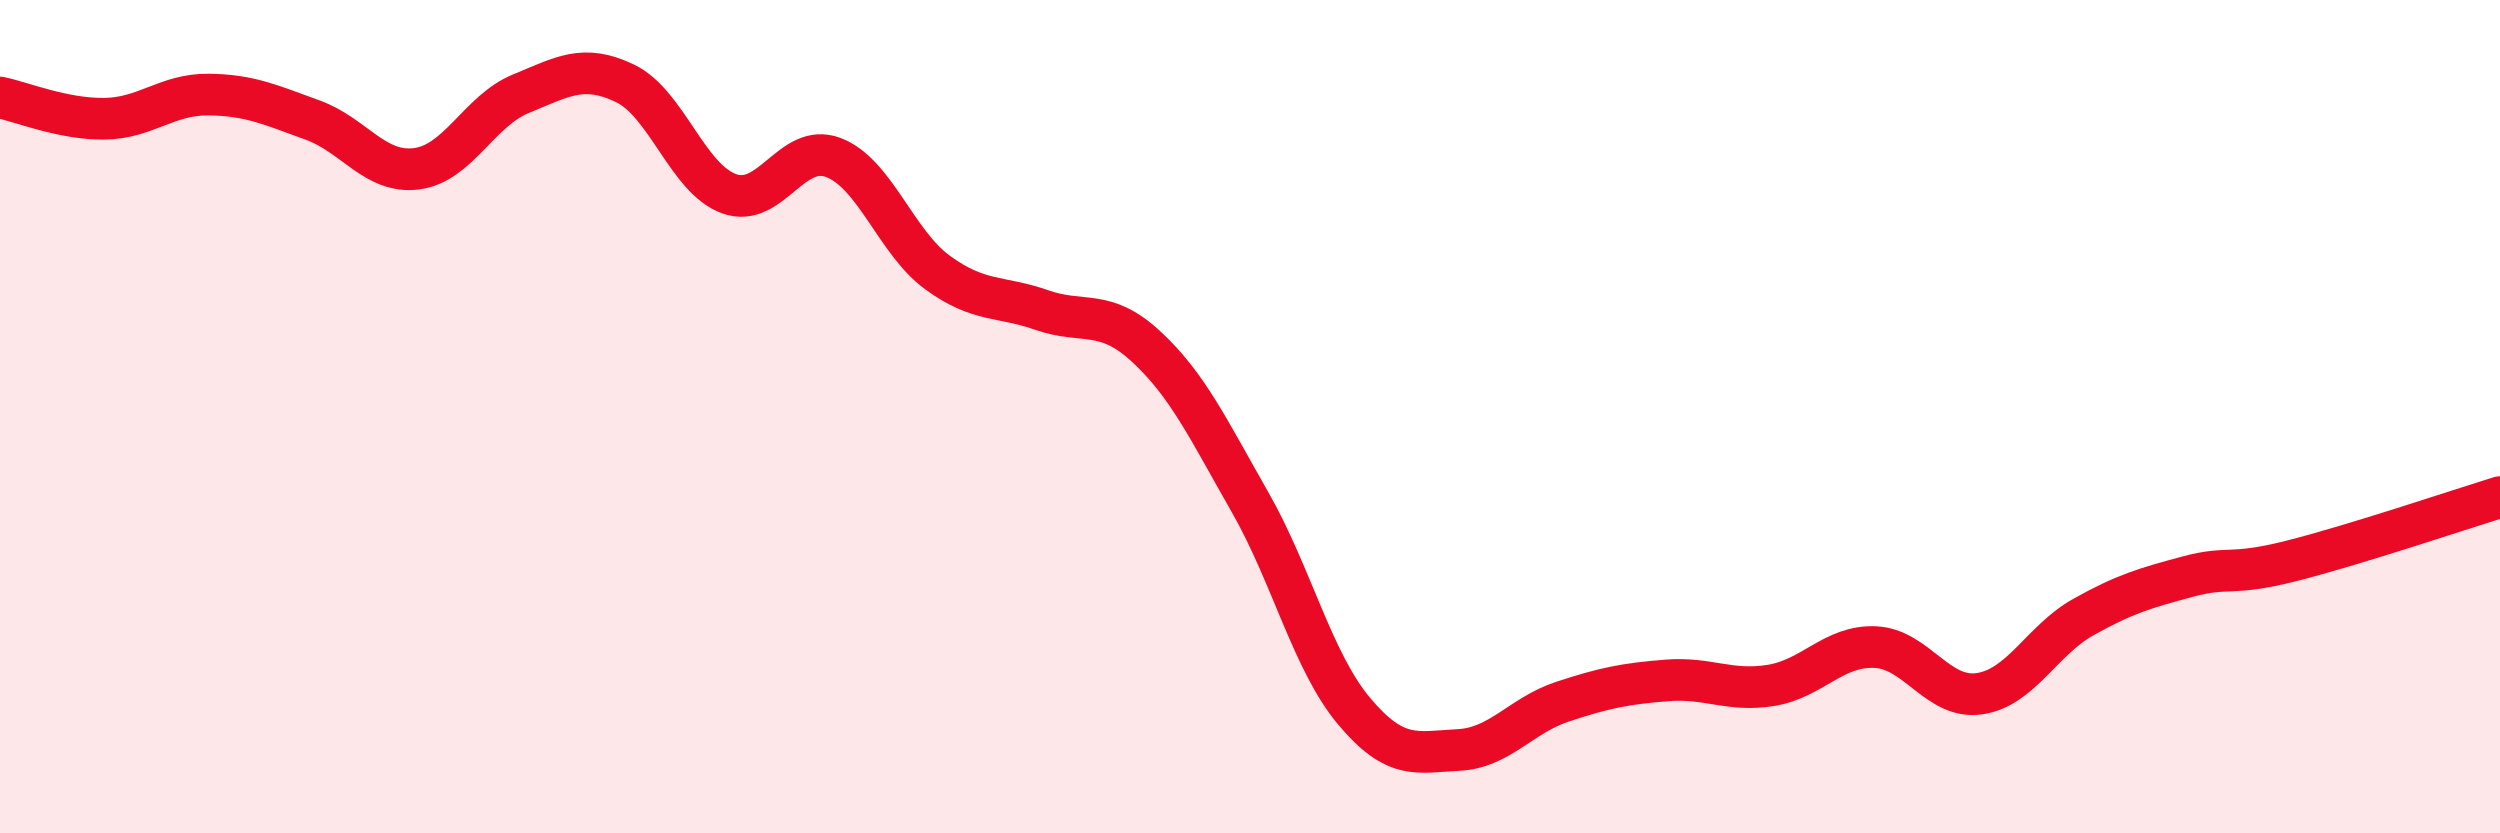
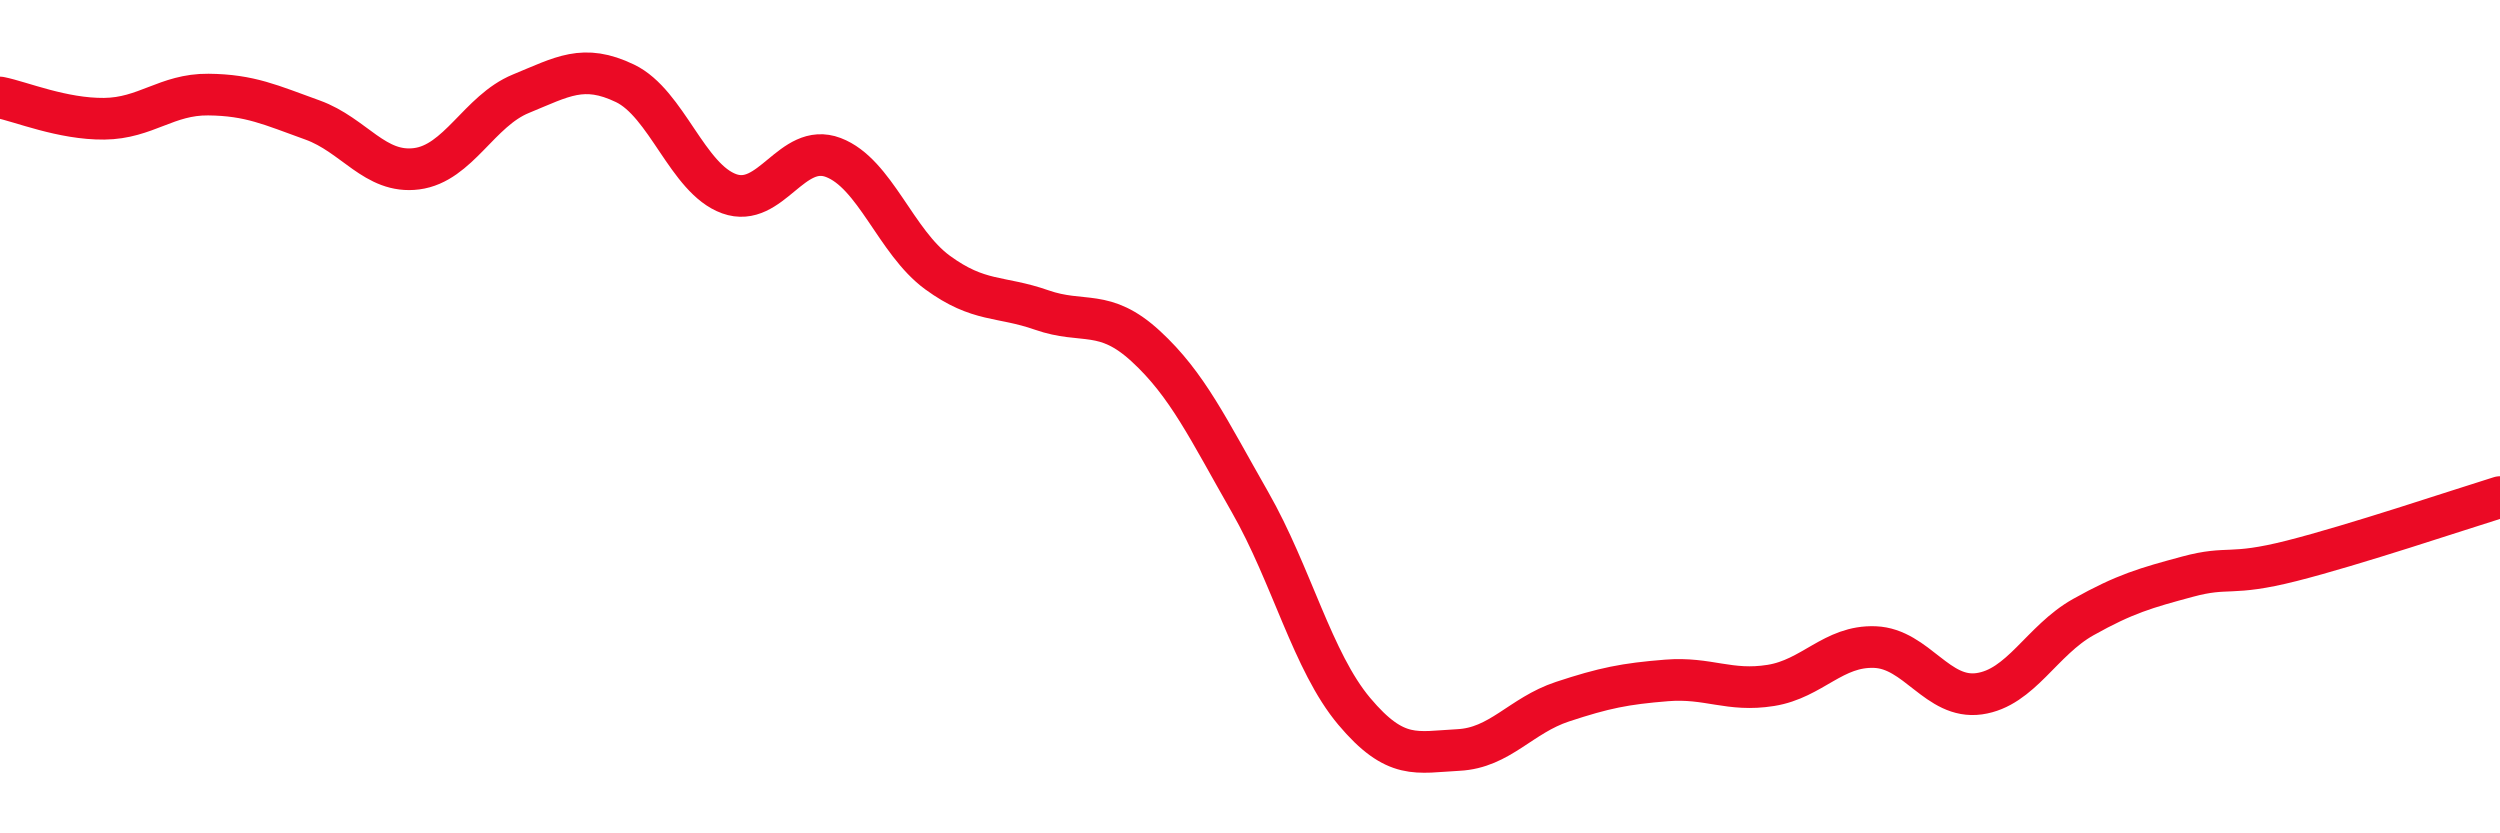
<svg xmlns="http://www.w3.org/2000/svg" width="60" height="20" viewBox="0 0 60 20">
-   <path d="M 0,2.34 C 0.5,2.44 1.5,2.86 2.5,2.85 C 3.5,2.84 4,2.26 5,2.27 C 6,2.28 6.5,2.52 7.5,2.88 C 8.5,3.24 9,4.18 10,4.05 C 11,3.92 11.5,2.66 12.5,2.25 C 13.5,1.84 14,1.52 15,2 C 16,2.48 16.5,4.29 17.5,4.65 C 18.5,5.01 19,3.4 20,3.78 C 21,4.16 21.5,5.81 22.5,6.54 C 23.5,7.27 24,7.09 25,7.44 C 26,7.79 26.5,7.39 27.5,8.31 C 28.5,9.23 29,10.3 30,12.05 C 31,13.8 31.5,15.88 32.5,17.07 C 33.5,18.26 34,18.05 35,18 C 36,17.95 36.5,17.17 37.5,16.84 C 38.5,16.51 39,16.41 40,16.33 C 41,16.25 41.5,16.61 42.5,16.45 C 43.5,16.29 44,15.49 45,15.53 C 46,15.57 46.5,16.79 47.5,16.65 C 48.5,16.51 49,15.37 50,14.81 C 51,14.25 51.5,14.11 52.5,13.84 C 53.5,13.57 53.5,13.84 55,13.46 C 56.5,13.08 59,12.24 60,11.93L60 20L0 20Z" fill="#EB0A25" opacity="0.1" stroke-linecap="round" stroke-linejoin="round" />
  <path d="M 0,2.34 C 0.5,2.44 1.5,2.86 2.5,2.85 C 3.5,2.84 4,2.26 5,2.27 C 6,2.28 6.5,2.52 7.5,2.88 C 8.5,3.24 9,4.18 10,4.05 C 11,3.92 11.5,2.66 12.5,2.25 C 13.5,1.84 14,1.52 15,2 C 16,2.48 16.5,4.29 17.5,4.65 C 18.5,5.01 19,3.4 20,3.78 C 21,4.16 21.5,5.81 22.5,6.54 C 23.5,7.27 24,7.09 25,7.44 C 26,7.79 26.5,7.39 27.5,8.31 C 28.5,9.23 29,10.3 30,12.05 C 31,13.8 31.5,15.88 32.5,17.07 C 33.5,18.26 34,18.05 35,18 C 36,17.95 36.5,17.17 37.5,16.84 C 38.5,16.51 39,16.41 40,16.33 C 41,16.25 41.5,16.61 42.5,16.45 C 43.5,16.29 44,15.49 45,15.53 C 46,15.57 46.5,16.79 47.5,16.65 C 48.5,16.51 49,15.37 50,14.81 C 51,14.25 51.5,14.11 52.5,13.84 C 53.5,13.57 53.5,13.84 55,13.46 C 56.5,13.08 59,12.24 60,11.93" stroke="#EB0A25" stroke-width="1" fill="none" stroke-linecap="round" stroke-linejoin="round" />
</svg>